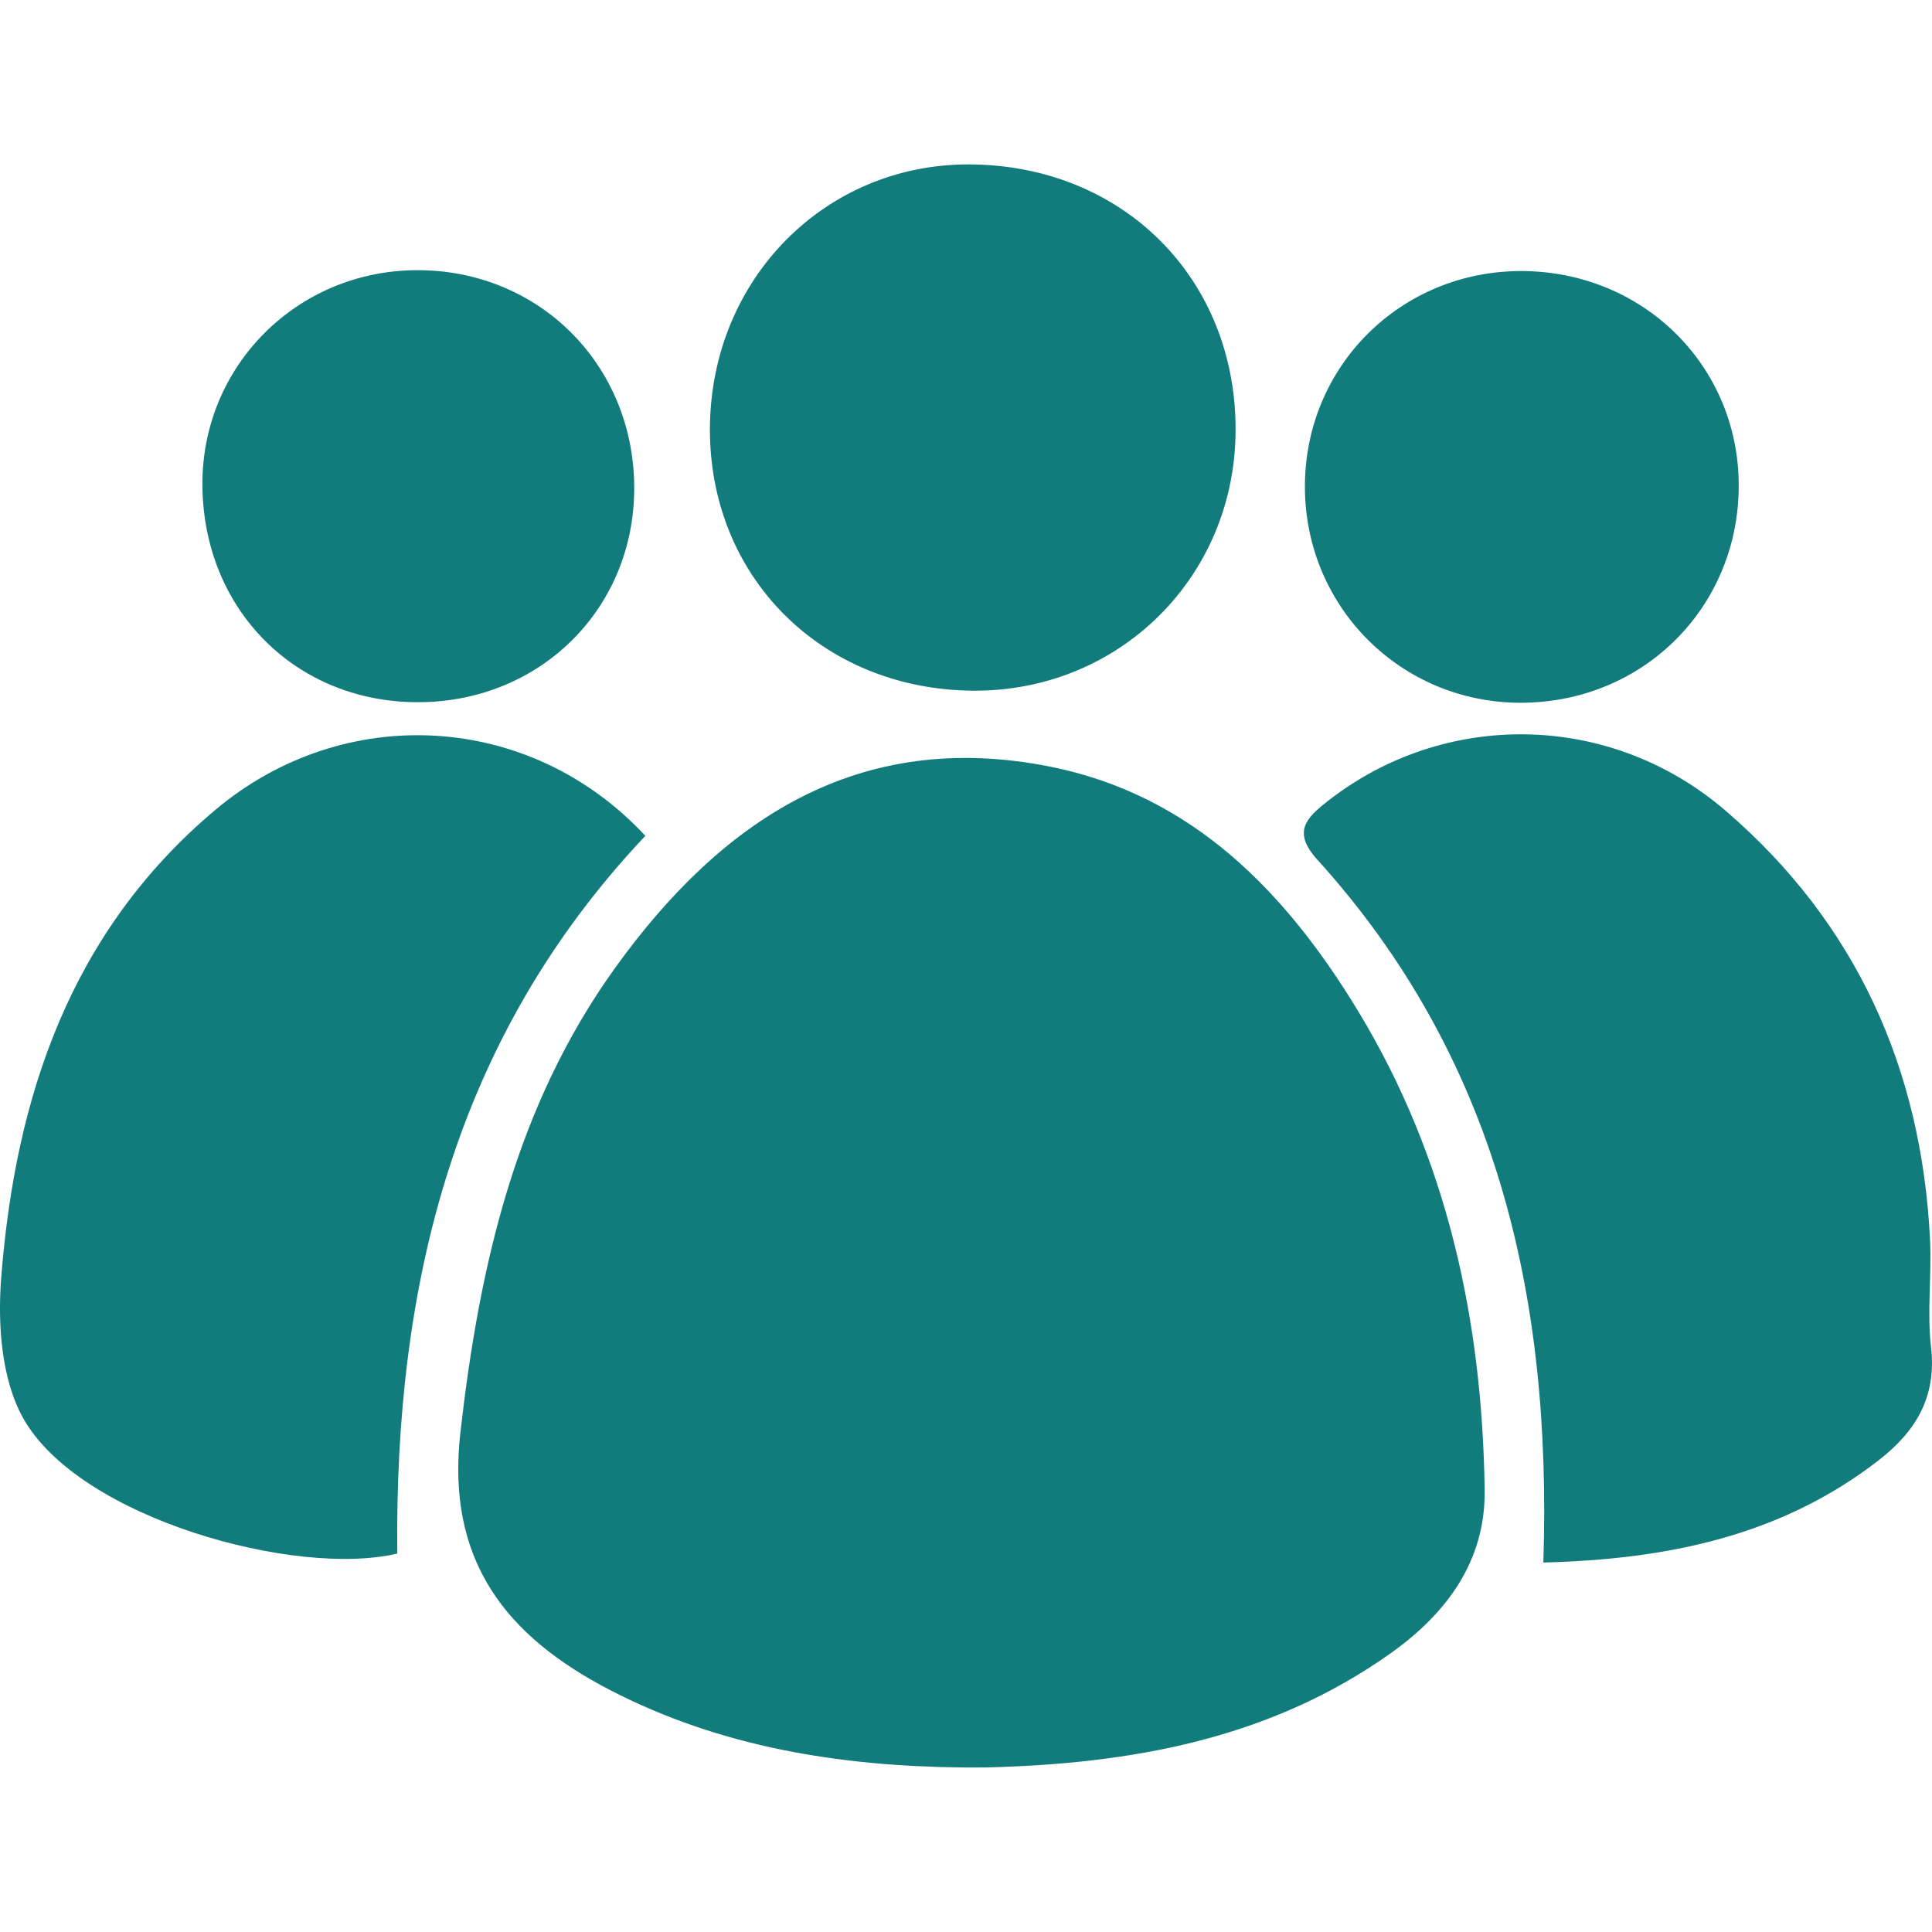
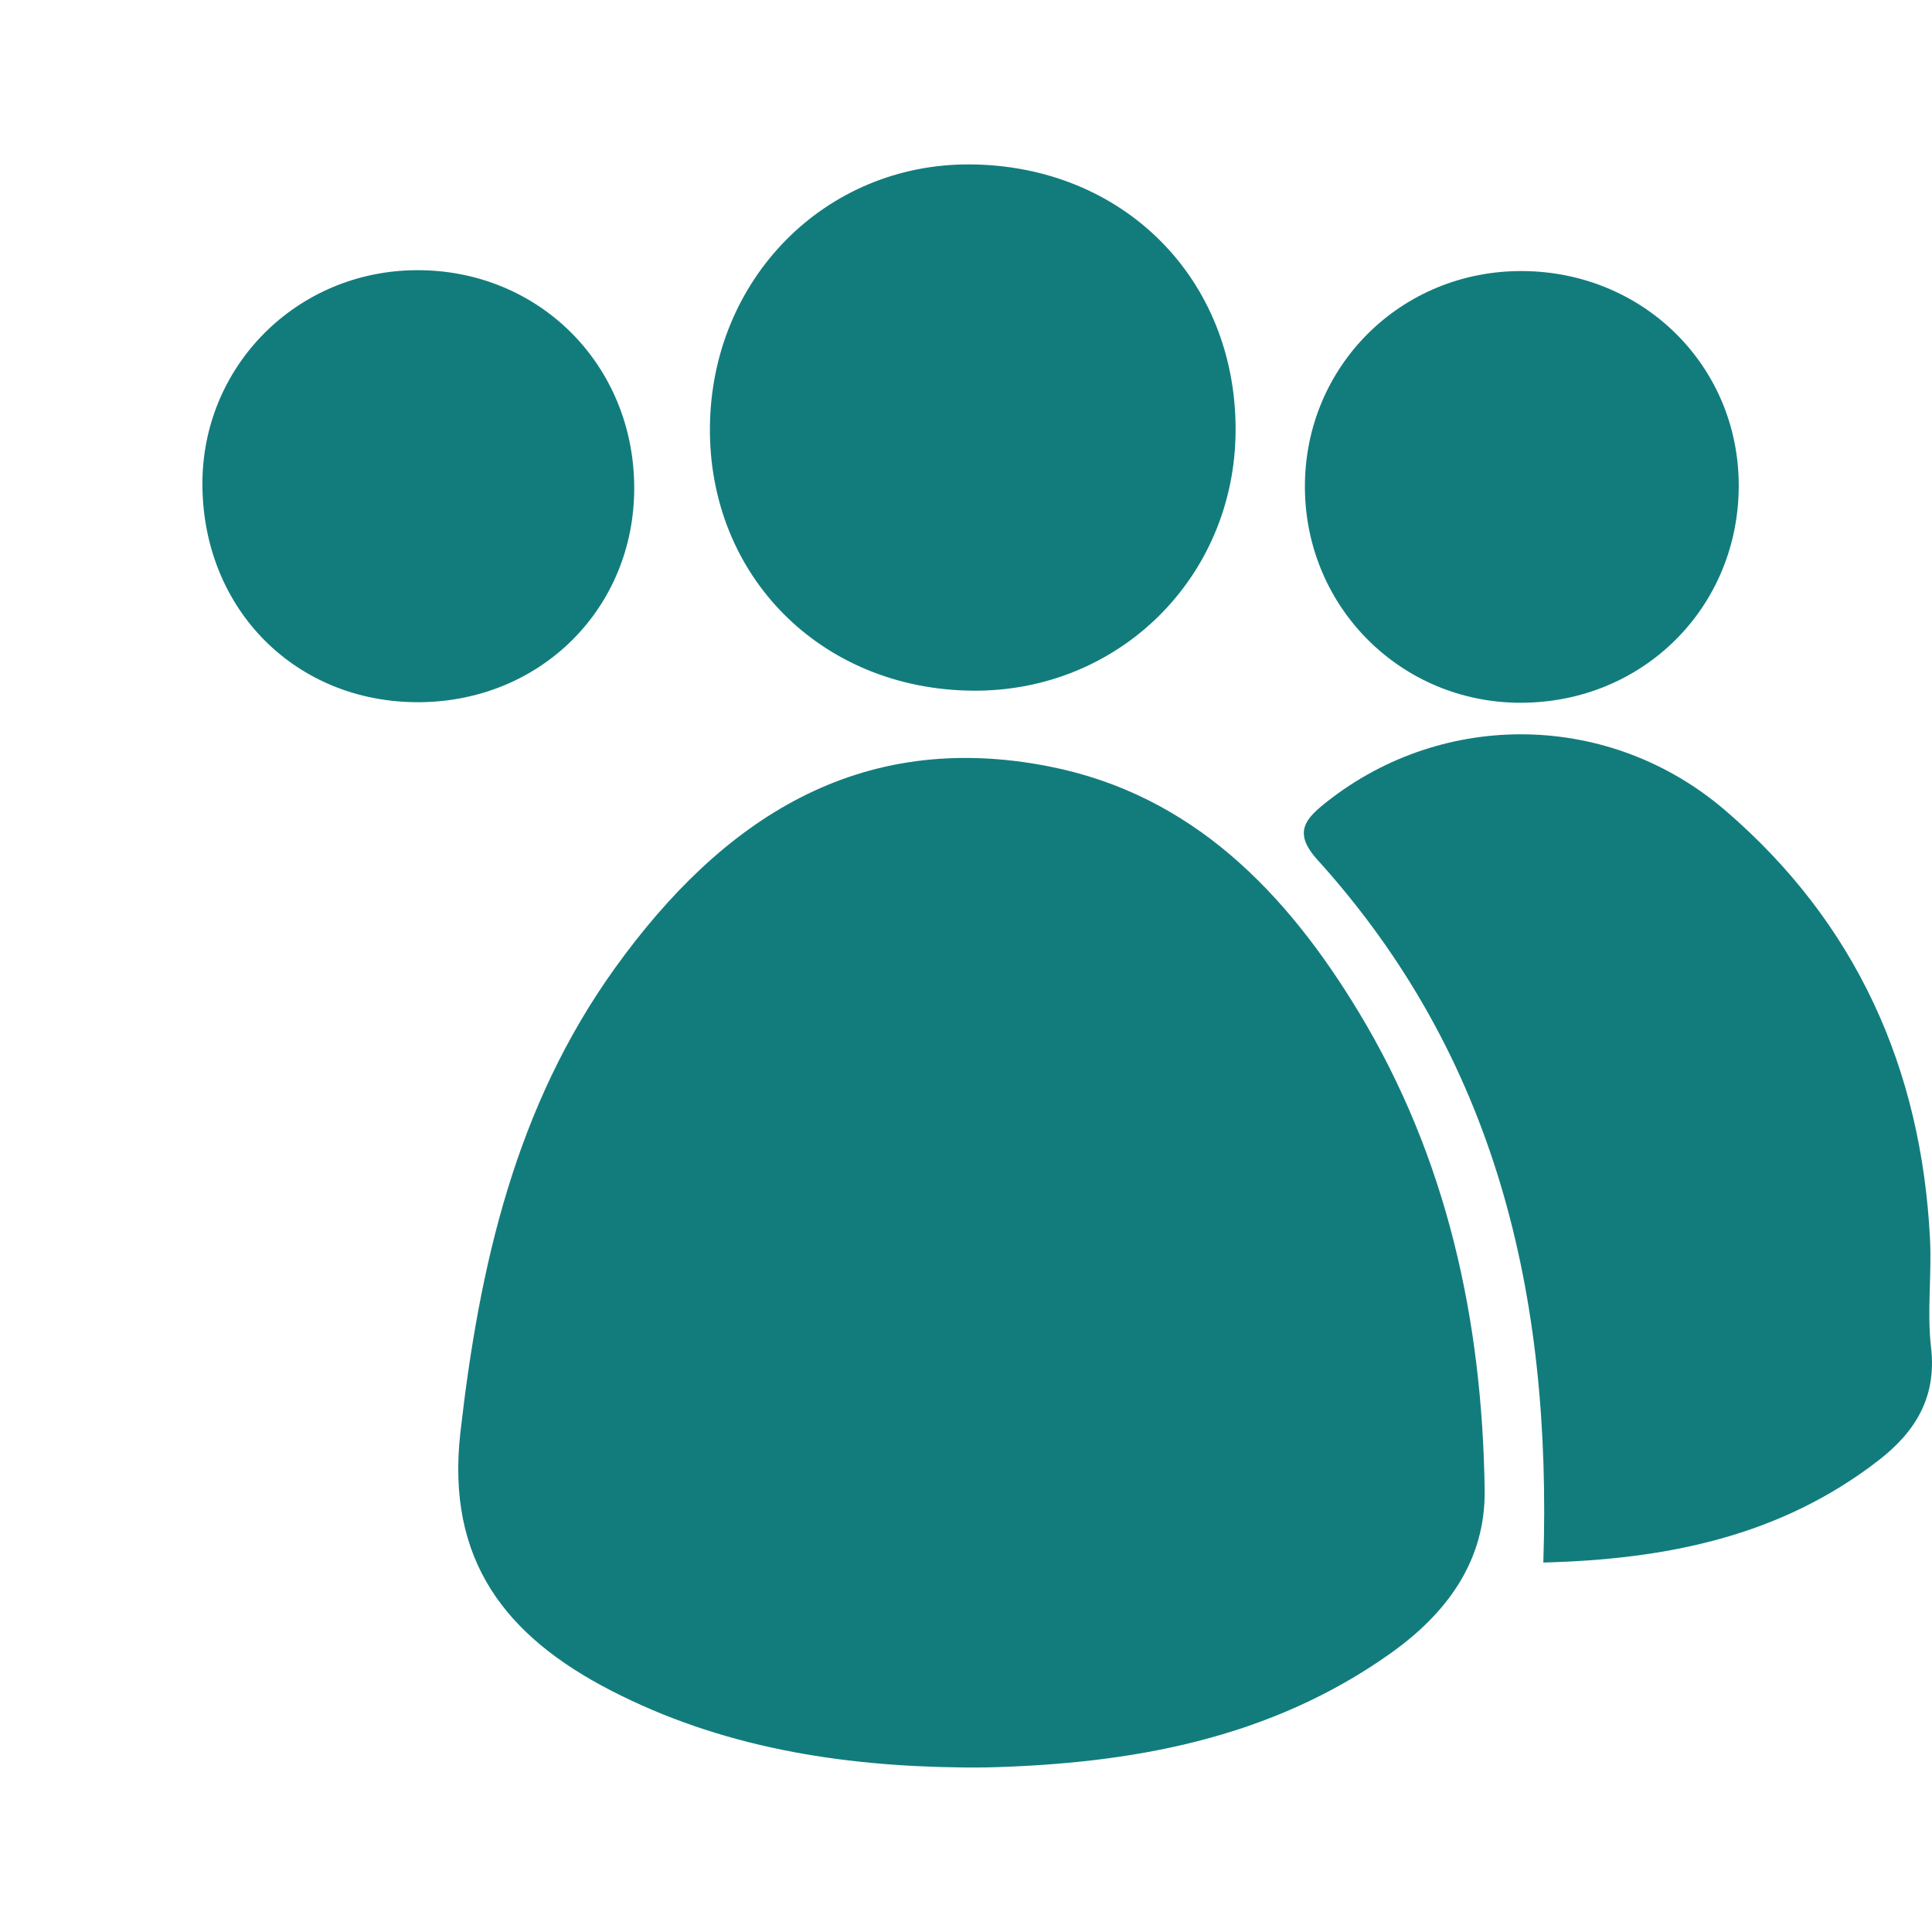
<svg xmlns="http://www.w3.org/2000/svg" width="1200pt" height="1200pt" version="1.1" viewBox="0 0 1200 1200">
  <g fill="#127c7d">
    <path d="m597.55 1097.8c-76.012-0.848-149.64-12.523-218.09-47.793-65.172-33.578-102.56-80.668-93.492-160.36 11.781-103.5 34.246-202.39 95.926-288.25 66.094-92.004 151.07-148.82 269.94-125.31 88.816 17.566 147.24 78.348 192.12 152.59 54.98 90.949 76.711 191.55 78.195 296.74 0.625 44.336-23.812 76.863-58.371 101.44-75.059 53.383-161.28 68.688-251 70.926-5.074 0.125-10.152 0.016-15.23 0.016z" />
-     <path d="m400.84 519.15c-119.11 126.06-155.8 279.63-154.08 445.79-62.961 14.992-197.38-21.848-232.3-83.965-13.617-24.219-15.969-58.383-13.719-87.258 8.762-112.52 42.988-215.05 133.05-290.73 79.891-67.137 195.45-60.938 267.04 16.164z" />
    <path d="m958.59 970.52c5.434-166.86-29.598-314.18-140.39-436.59-15.637-17.273-6.926-25.836 6.406-36.297 72.312-56.723 175.27-55.945 247.23 5.938 80.898 69.57 121.69 159.99 126.94 266.33 1.102 22.273-1.945 44.891 0.629 66.914 3.637 31.133-9.801 52.598-32.691 70.312-61.301 47.445-132.29 61.41-208.12 63.391z" />
    <path d="m440.95 265.13c0.887-91.977 71.68-163.48 161.38-163.01 95.367 0.508 165.75 71.18 165.12 165.81-0.602 90.801-72.605 161.82-163.28 161.06-94.074-0.789-164.11-71.105-163.22-163.86z" />
    <path d="m260.54 436.15c-76.406 0.488-134.15-57.109-134.82-134.48-0.645-74.008 58.492-133.52 133-133.85 75.973-0.336 135.06 58.715 135.21 135.12 0.141 74.738-57.922 132.72-133.38 133.21z" />
    <path d="m944.54 436.5c-74.09 0.008-133.47-58.996-134.04-133.21-0.578-75.52 59.625-135.51 135.41-134.93 75.039 0.582 133.95 59.035 134.05 133.02 0.109 75.734-59.398 135.1-135.43 135.11z" />
  </g>
</svg>